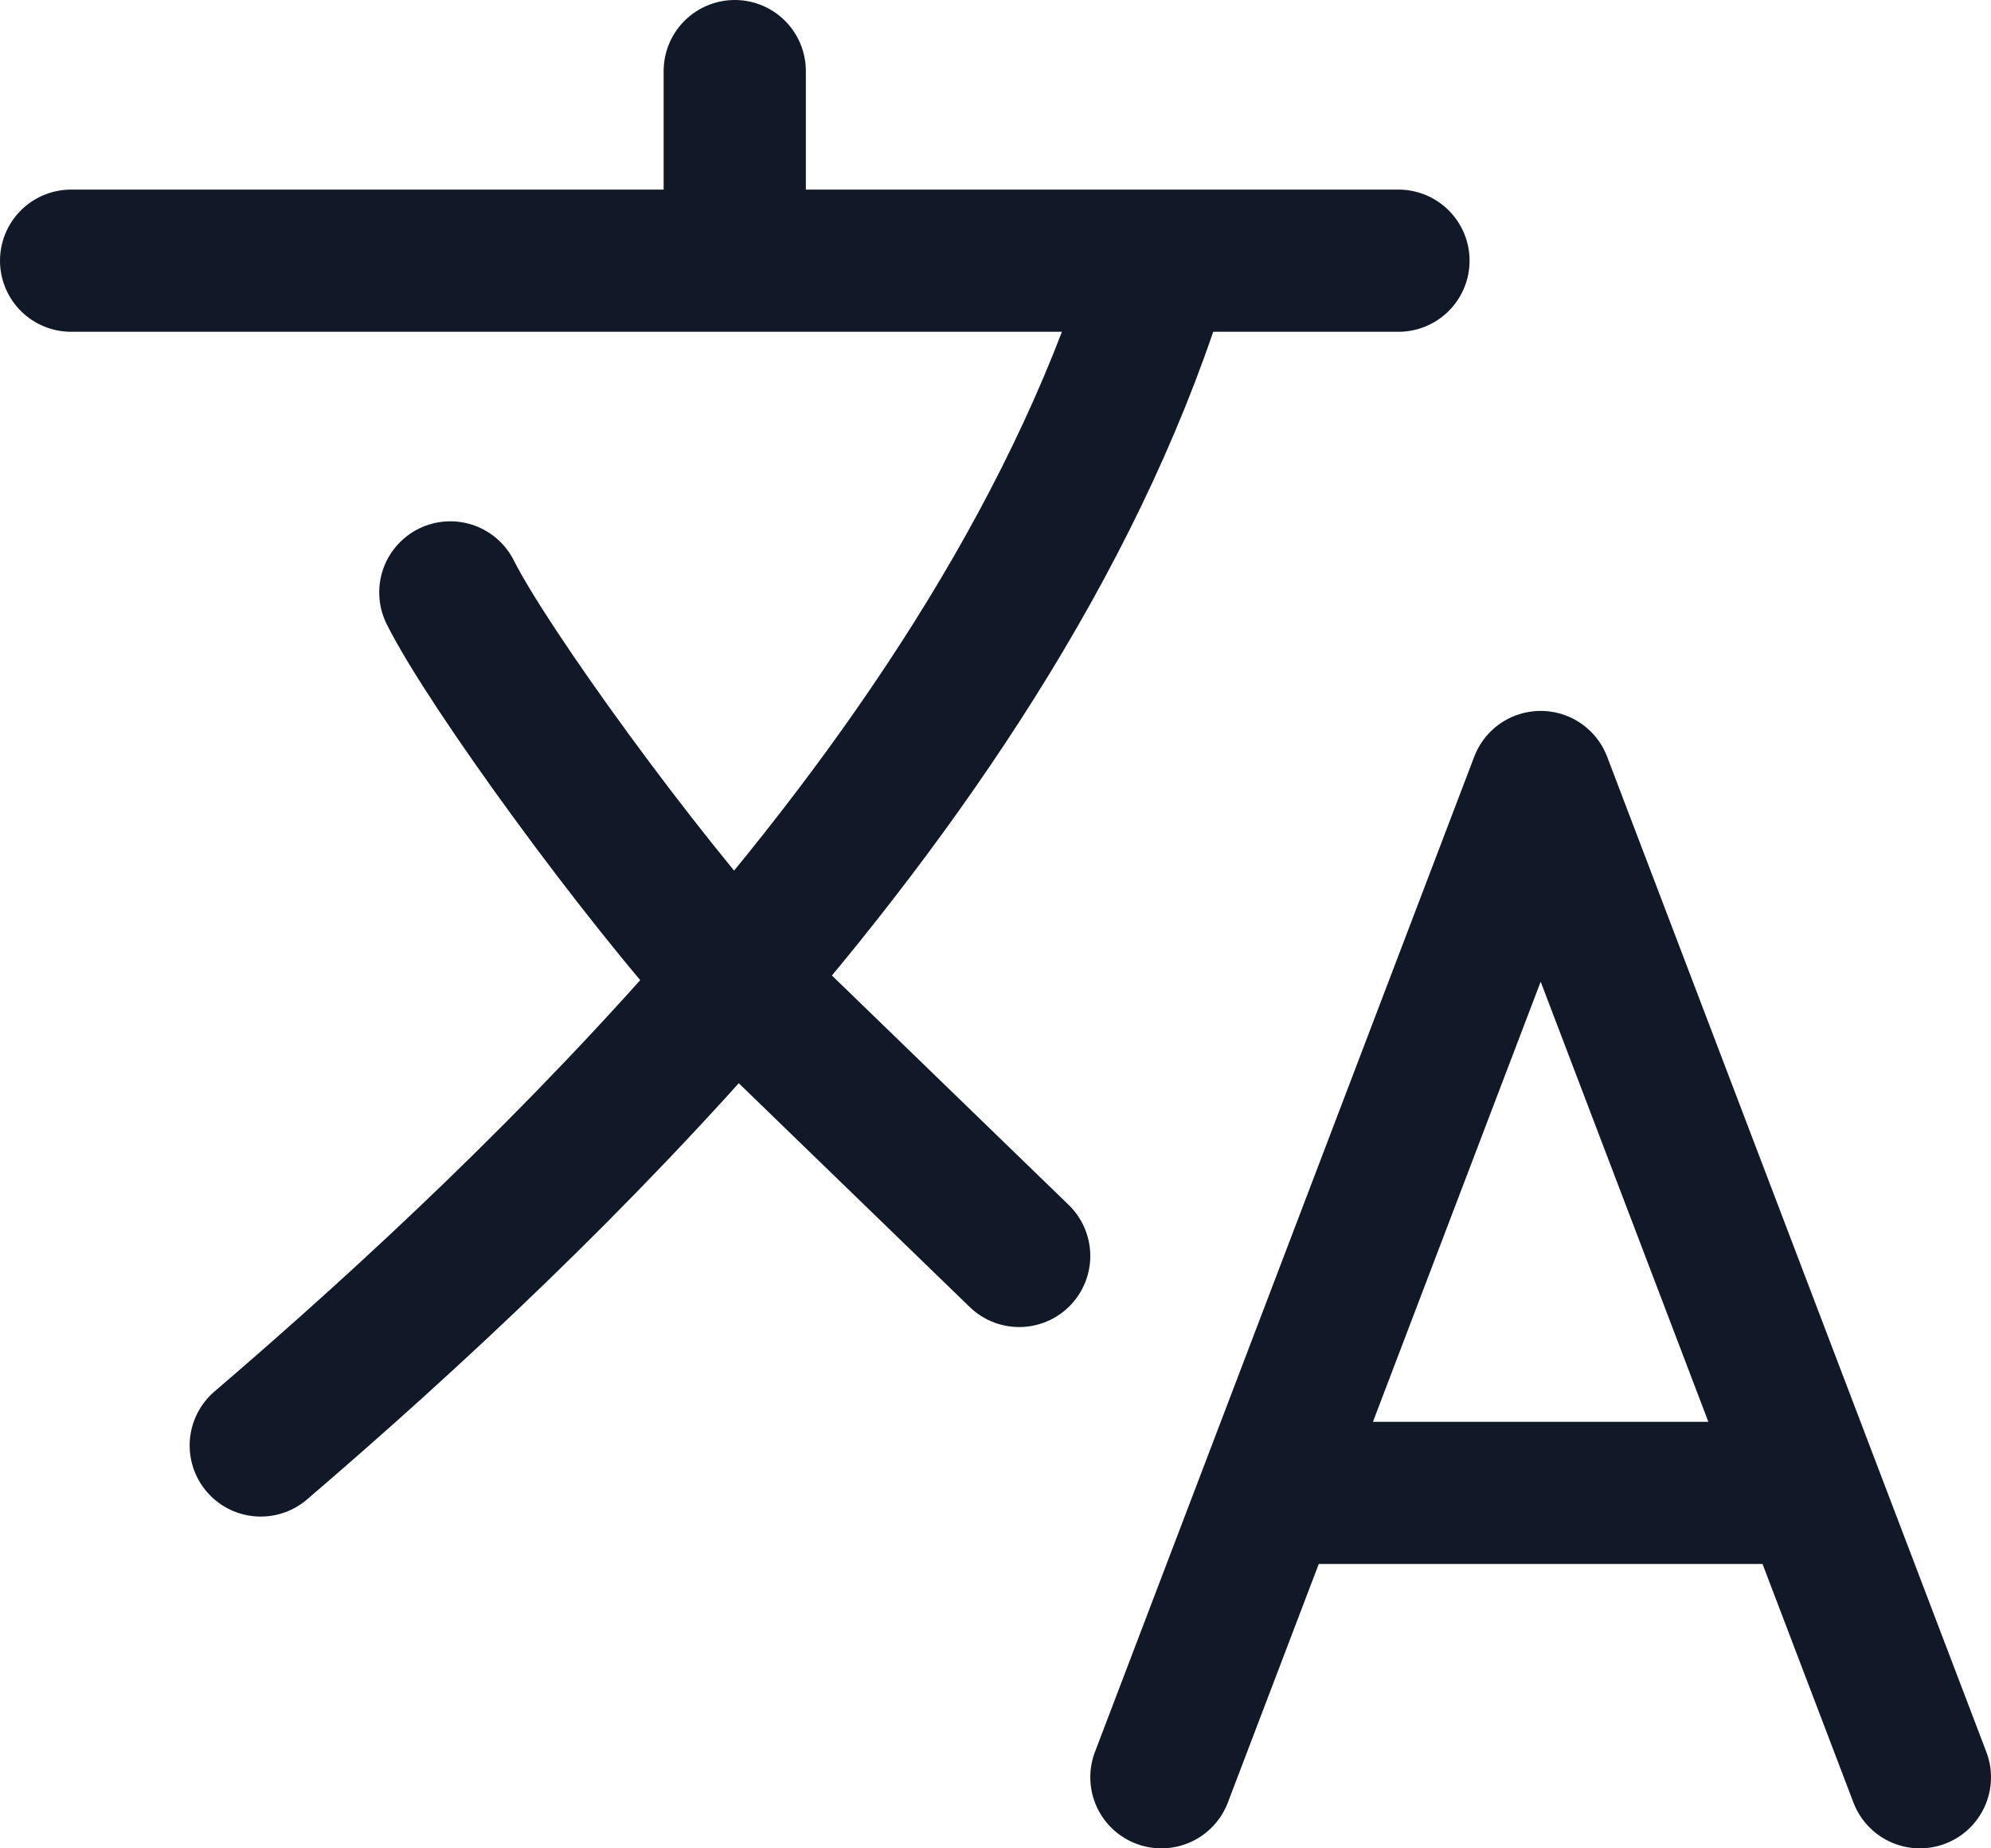
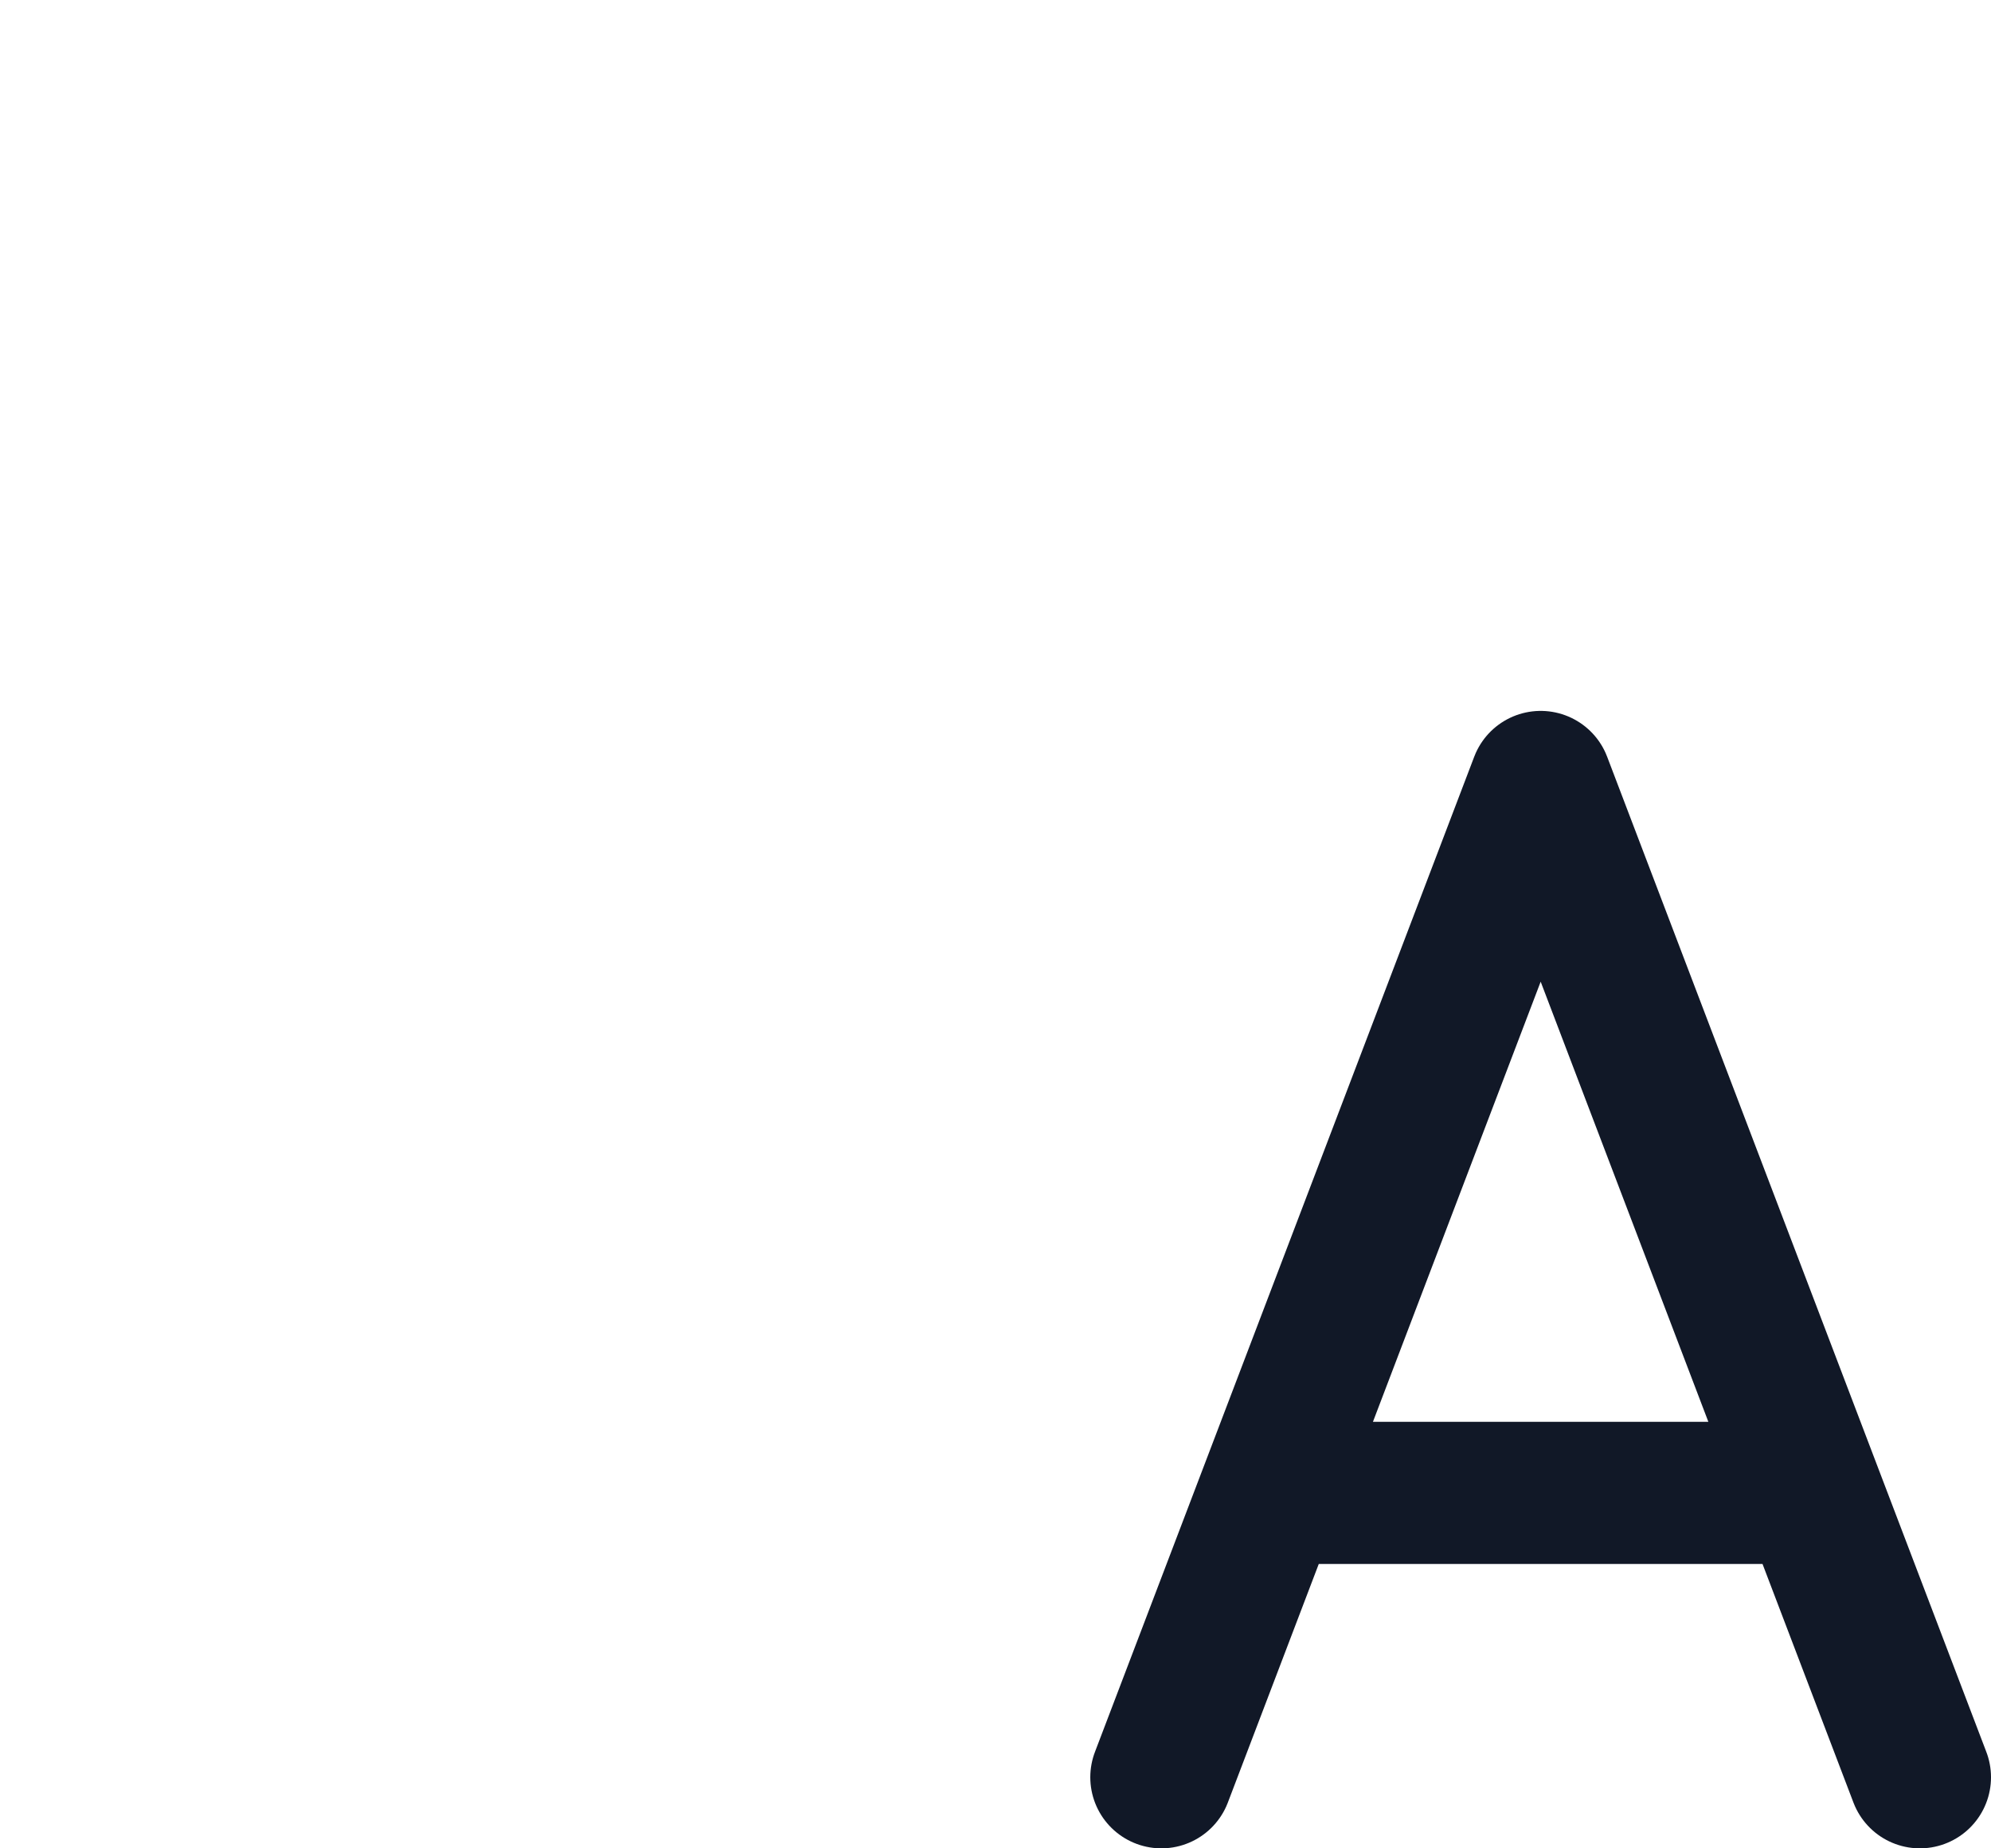
<svg xmlns="http://www.w3.org/2000/svg" width="28" height="26" viewBox="0 0 28 26" fill="none">
-   <path d="M1 3.667H10.333M10.333 3.667H16.333M10.333 3.667V1M19.667 3.667H16.333M16.333 3.667C15.239 7.314 12.948 10.761 10.333 13.79M10.333 13.79C8.168 16.299 5.781 18.521 3.667 20.333M10.333 13.79C9 12.333 6.867 9.4 6.333 8.333M10.333 13.79L14.333 17.667" stroke="#111827" stroke-width="2" stroke-linecap="round" stroke-linejoin="round" />
  <path d="M16.333 25L17.857 21M17.857 21L21.667 11L25.476 21M17.857 21H25.476M27 25L25.476 21" stroke="#111827" stroke-width="2" stroke-linecap="round" stroke-linejoin="round" />
</svg>